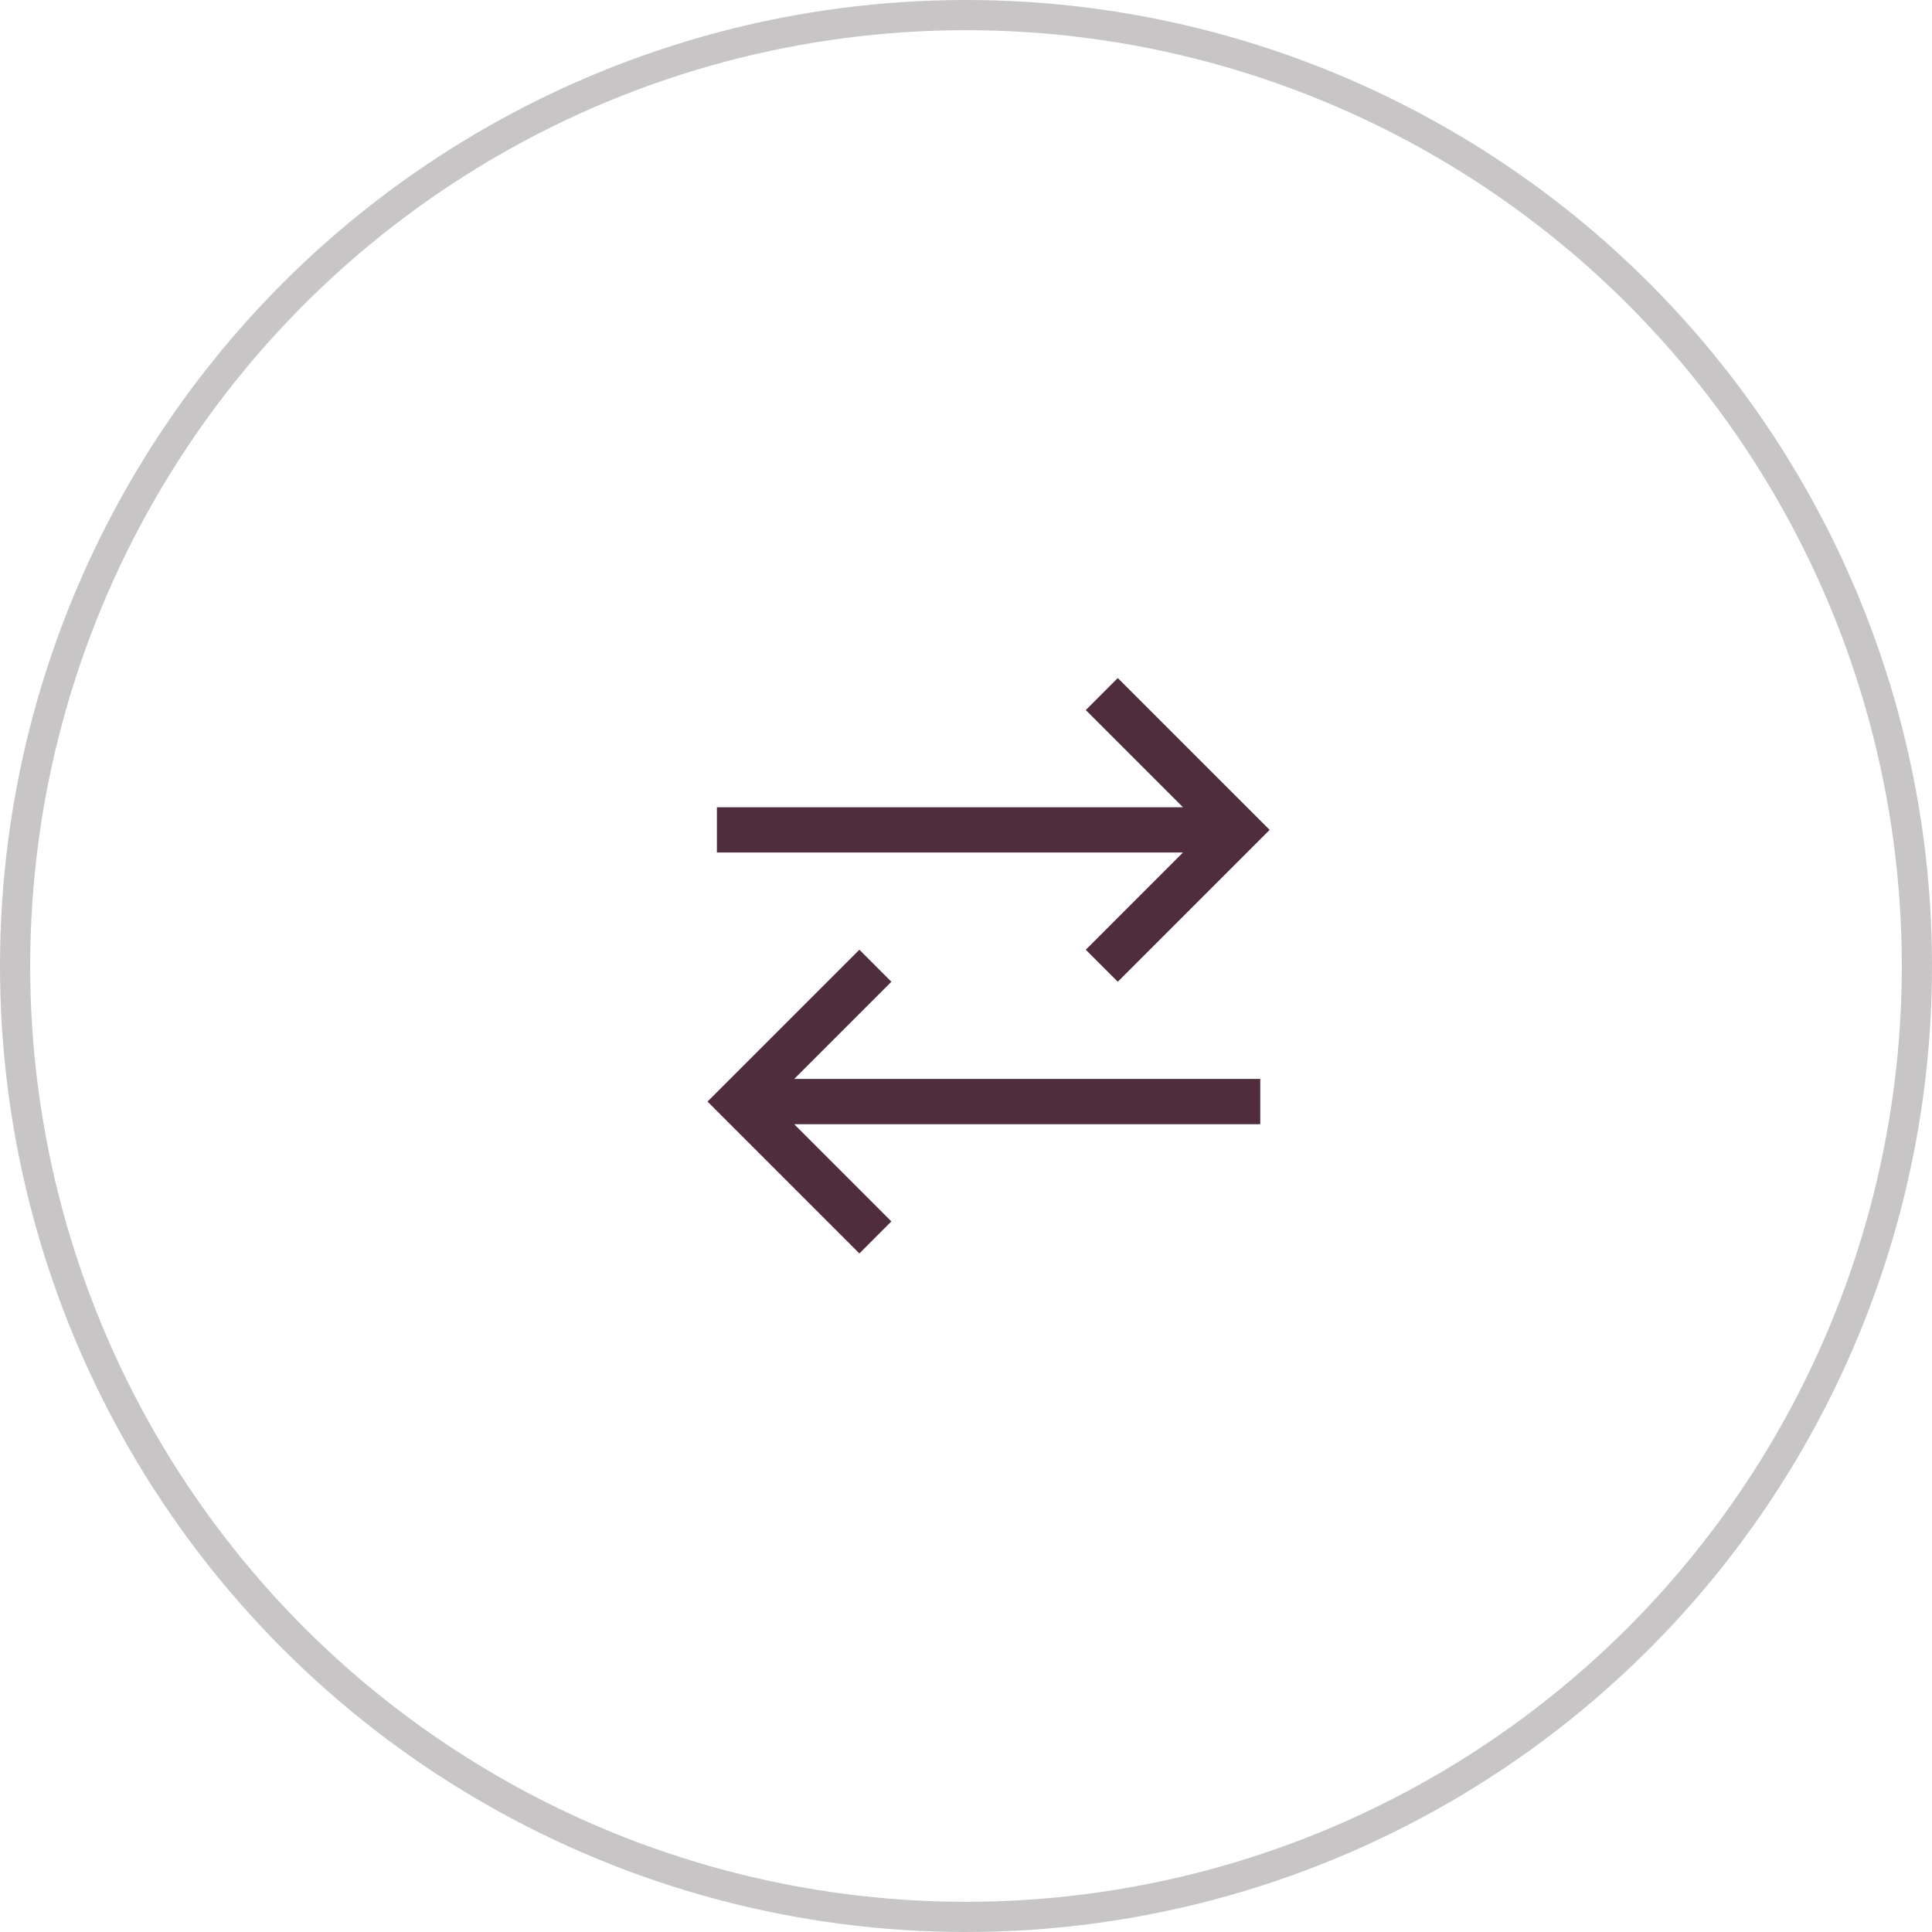
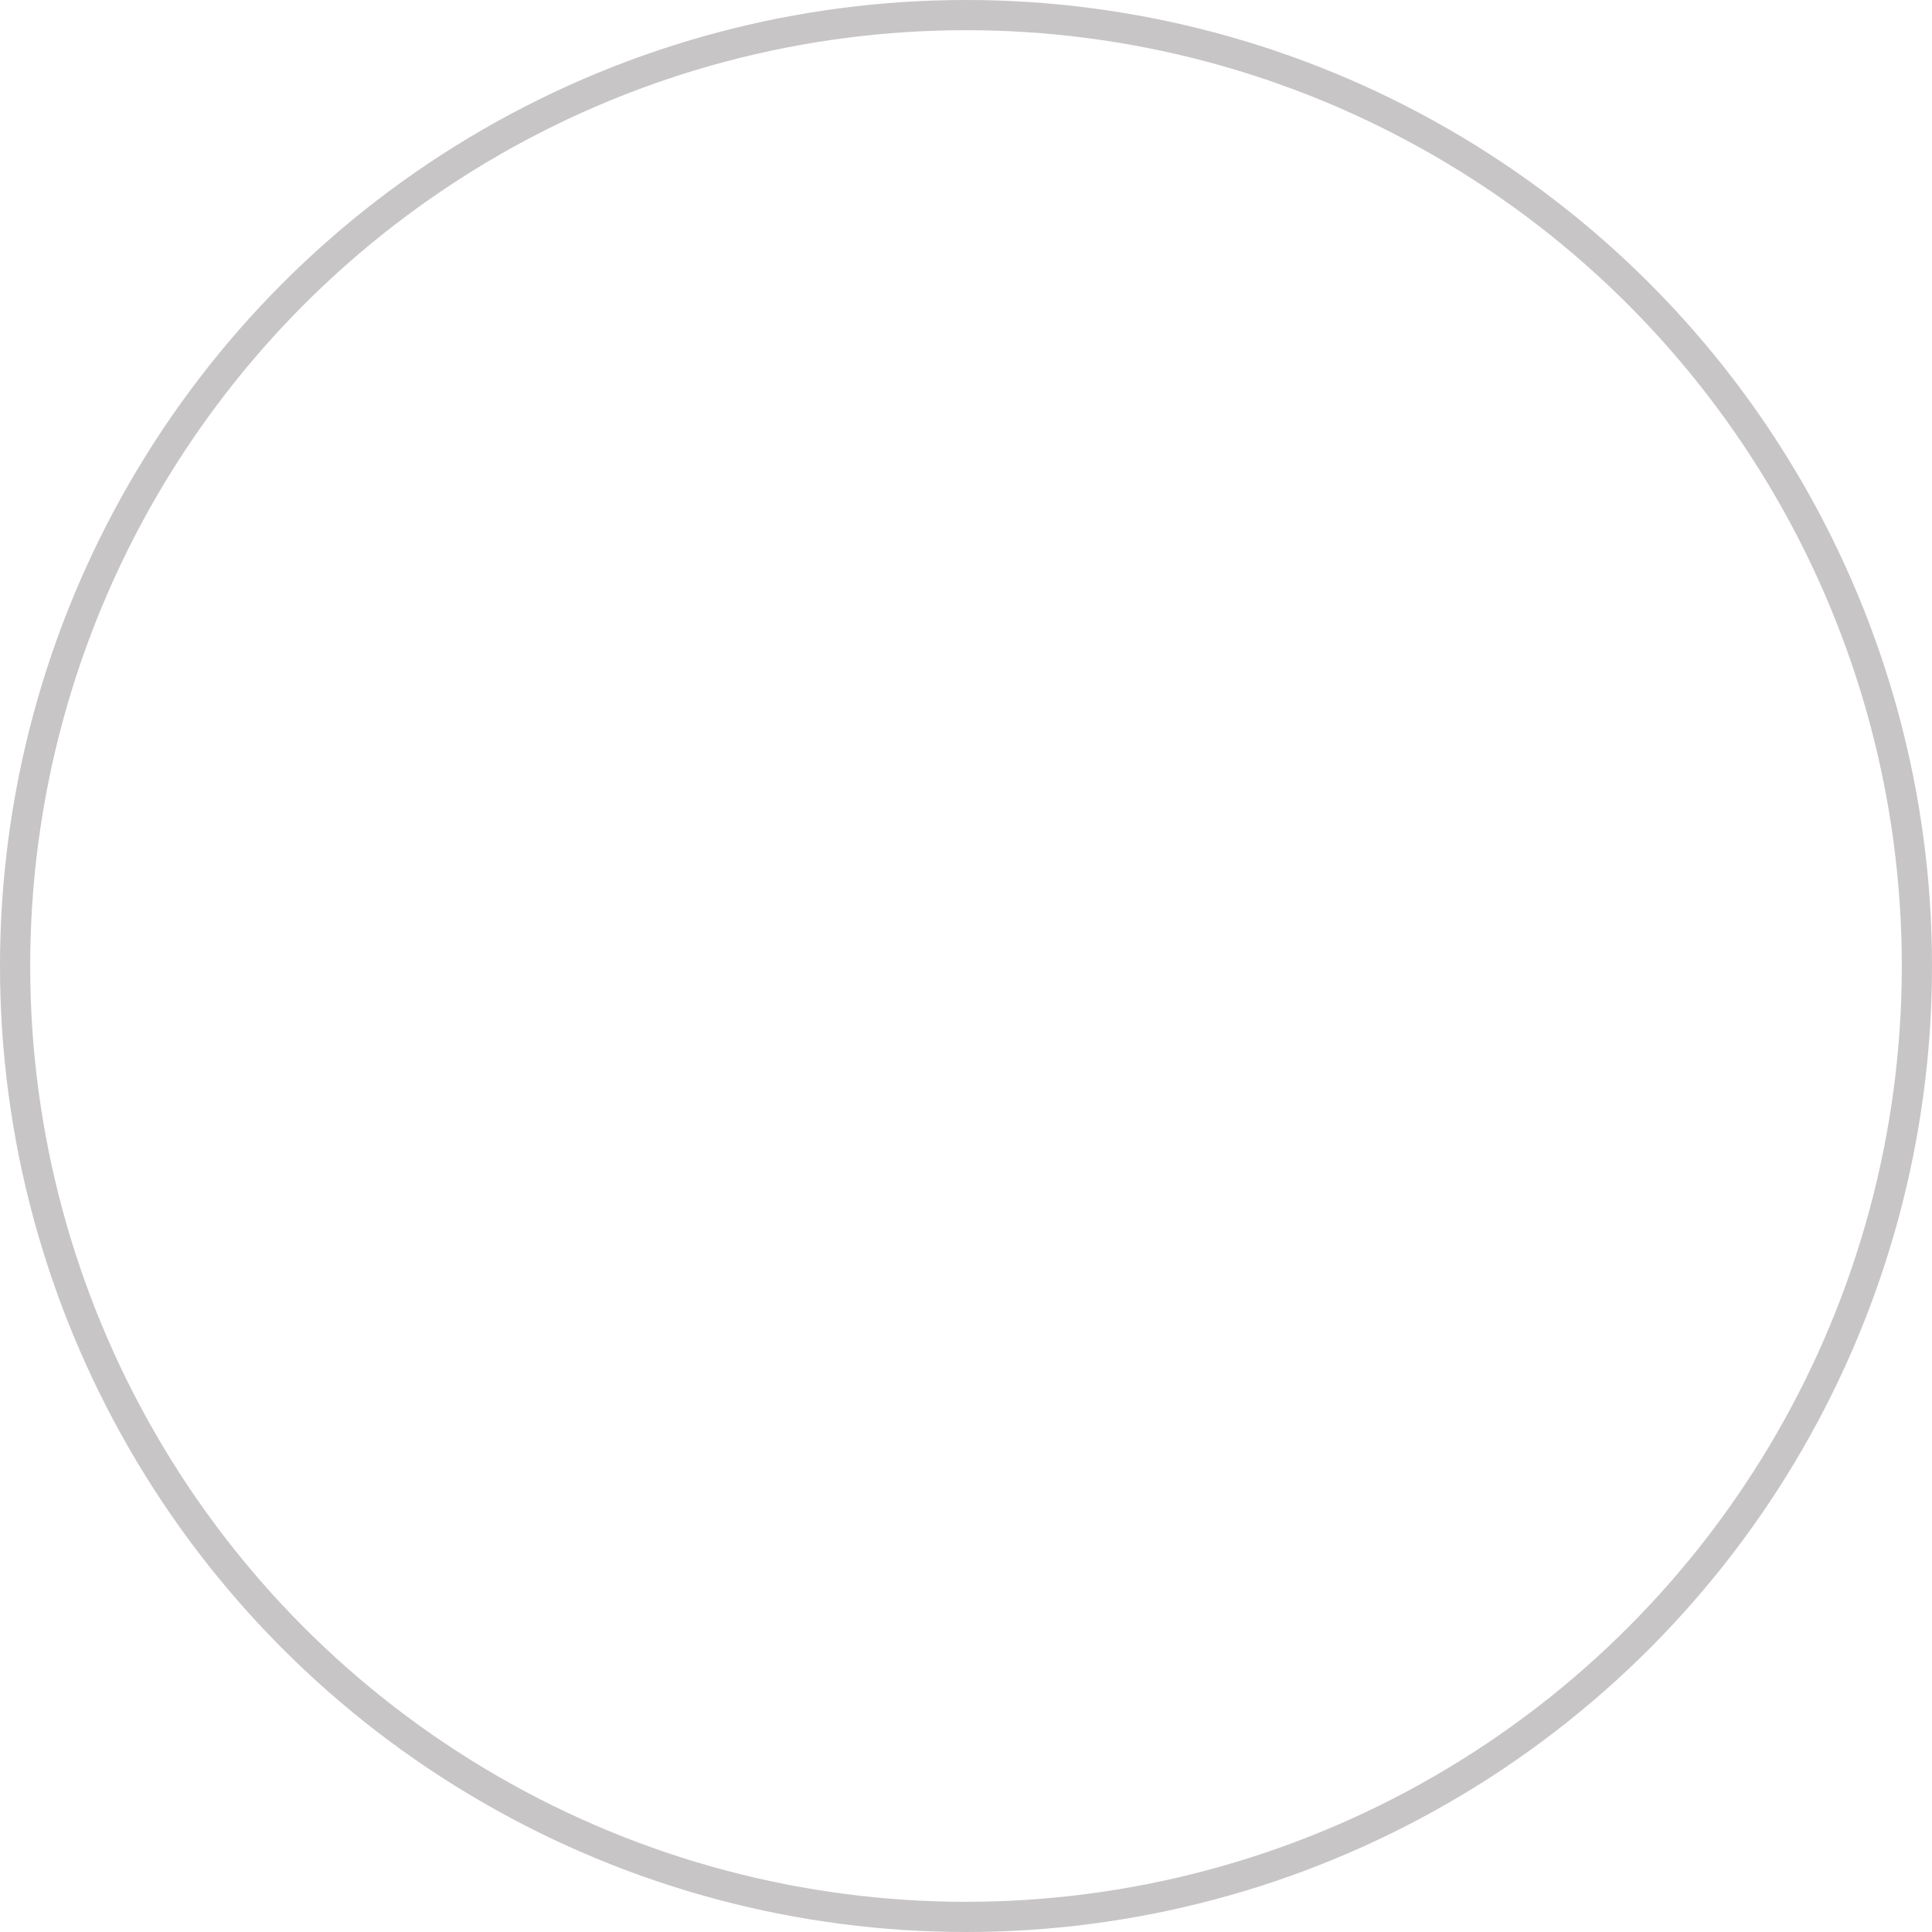
<svg xmlns="http://www.w3.org/2000/svg" width="64" height="64" viewBox="0 0 64 64" fill="none">
  <circle cx="32" cy="32" r="31.5" stroke="#C7C5C5" />
  <g clip-path="url(#clip0_10602_25852)">
    <path d="M37.028 32.522L42.059 27.491L37.028 22.461L35.968 23.522L39.187 26.741L23.748 26.741L23.748 28.241L39.187 28.241L35.968 31.461L37.028 32.522Z" fill="#502D3C" />
    <path d="M23.437 36.491L28.468 31.461L29.528 32.522L26.309 35.741L41.748 35.741L41.748 37.241L26.309 37.241L29.528 40.461L28.468 41.522L23.437 36.491Z" fill="#502D3C" />
  </g>
  <defs>
    <clipPath id="clip0_10602_25852">
-       <rect width="24" height="24" fill="white" transform="translate(44 20) rotate(90)" />
-     </clipPath>
+       </clipPath>
  </defs>
</svg>